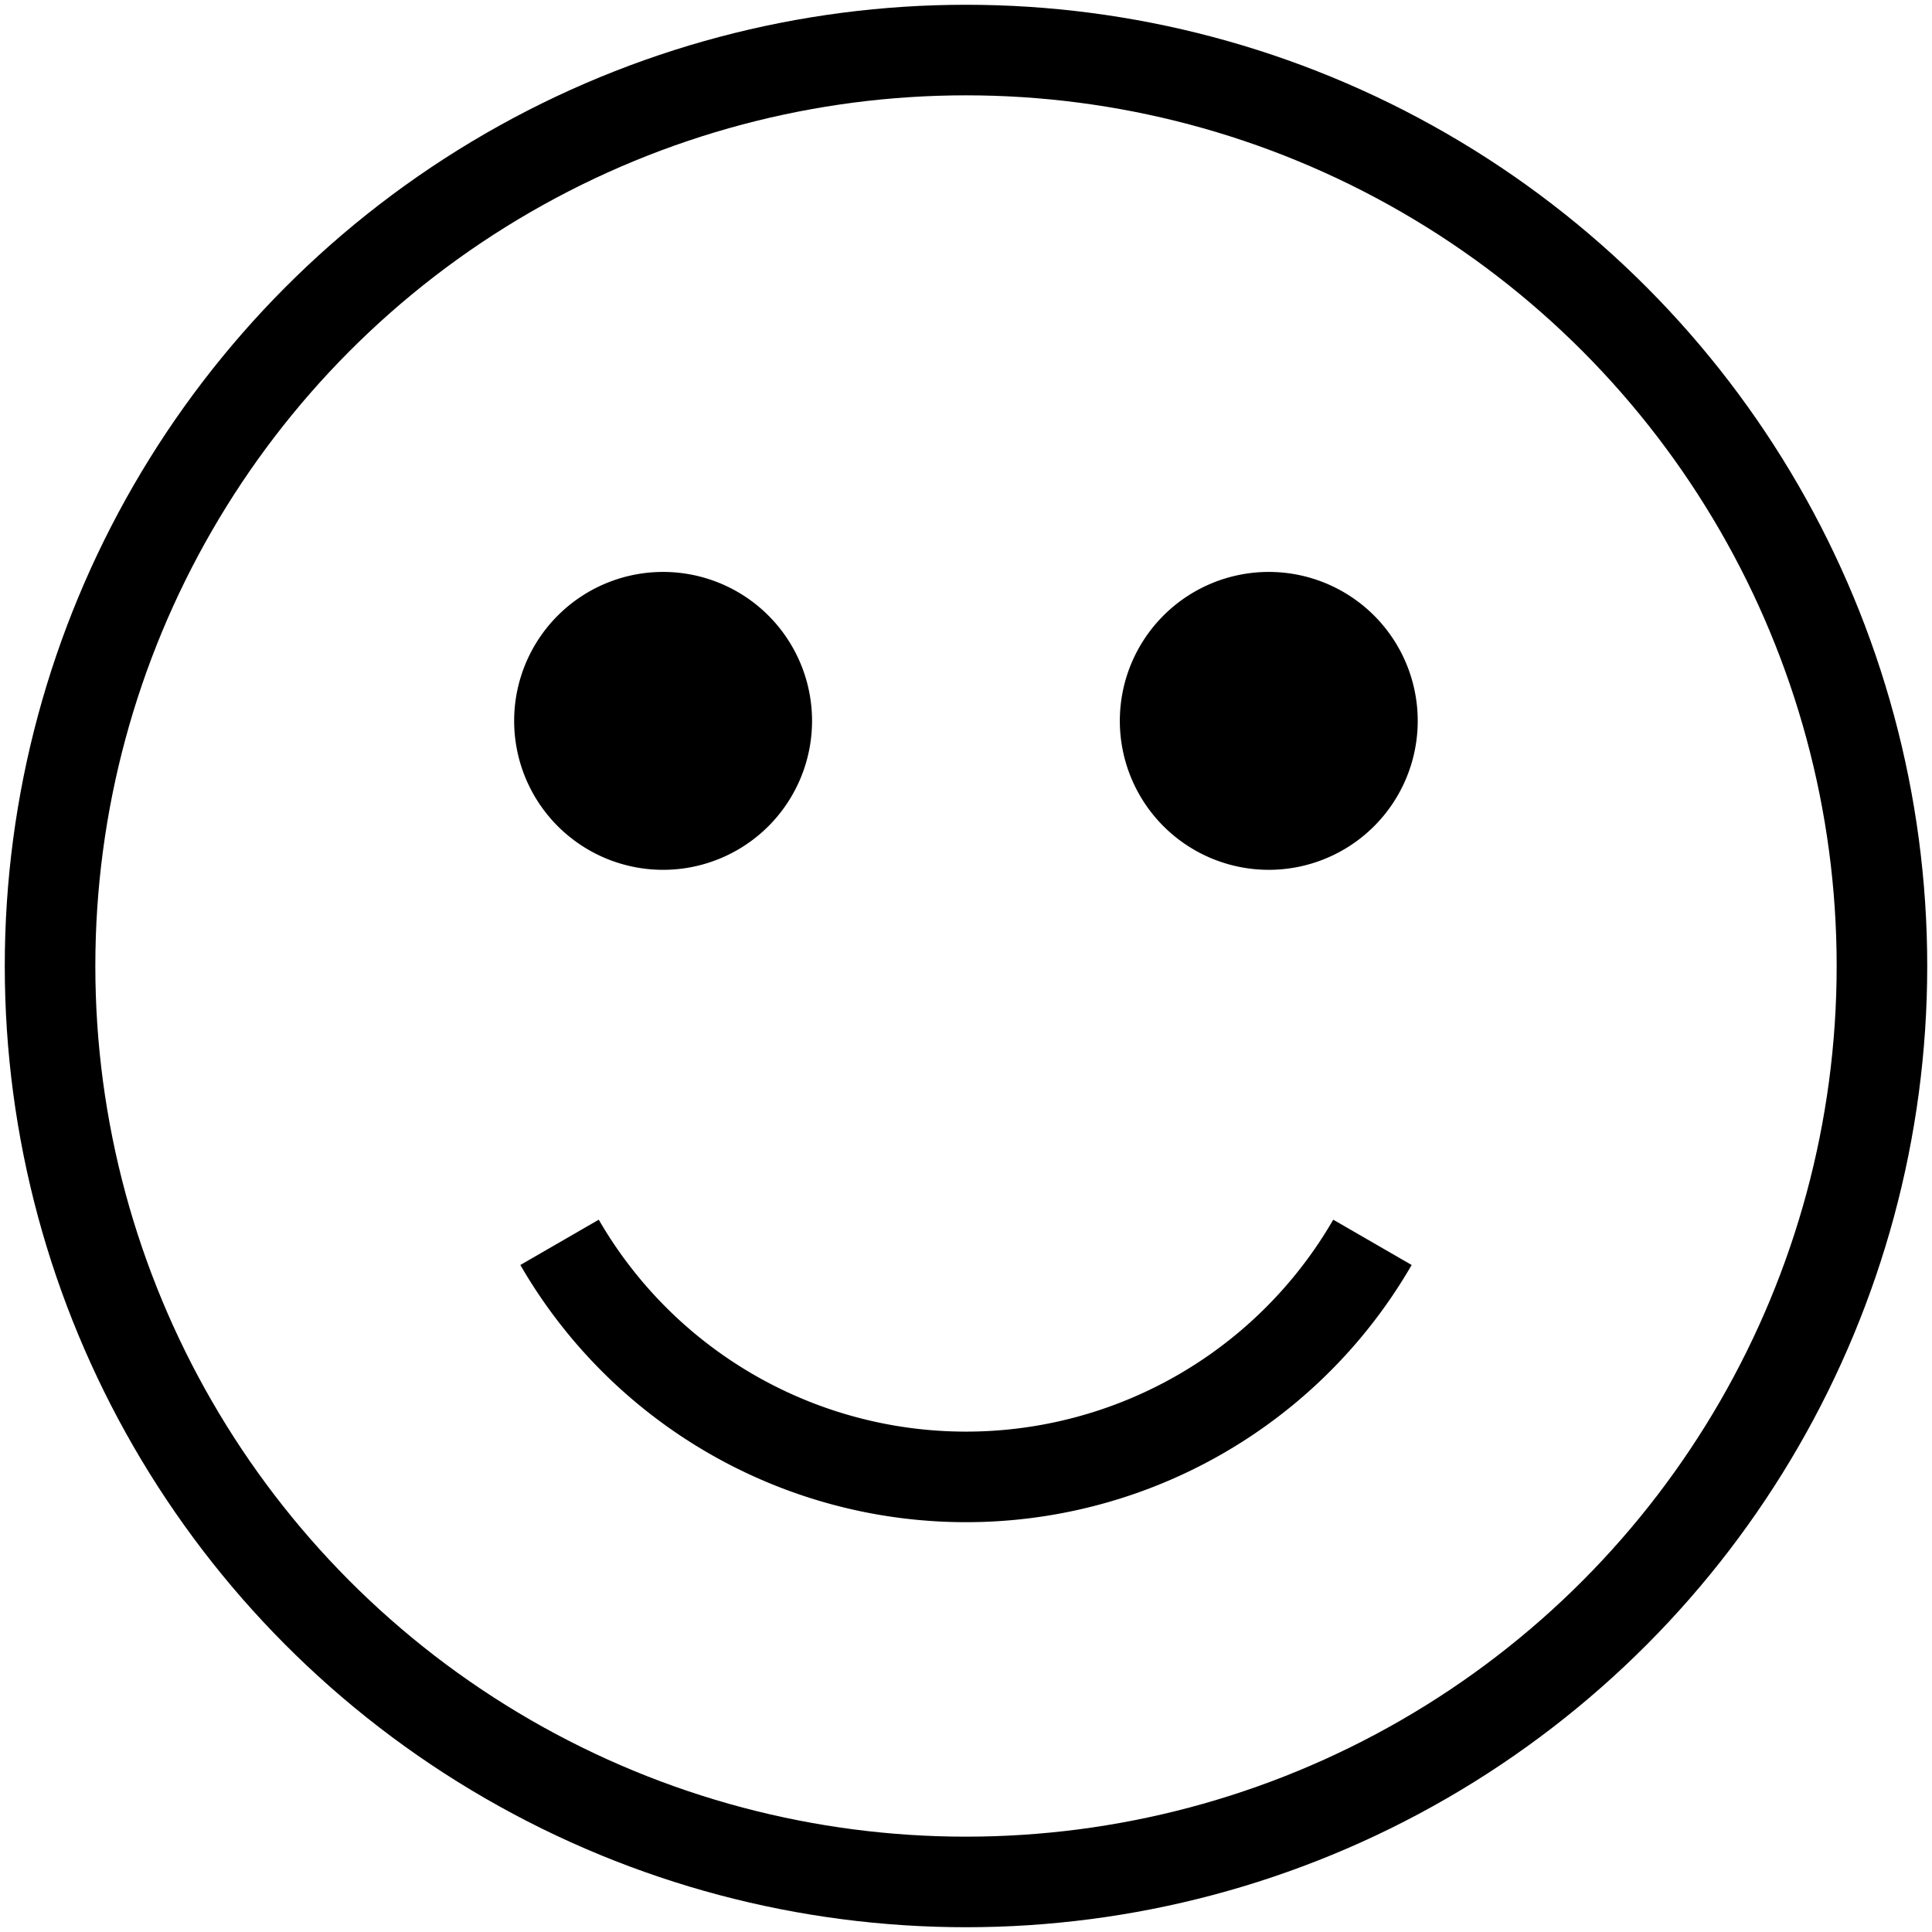
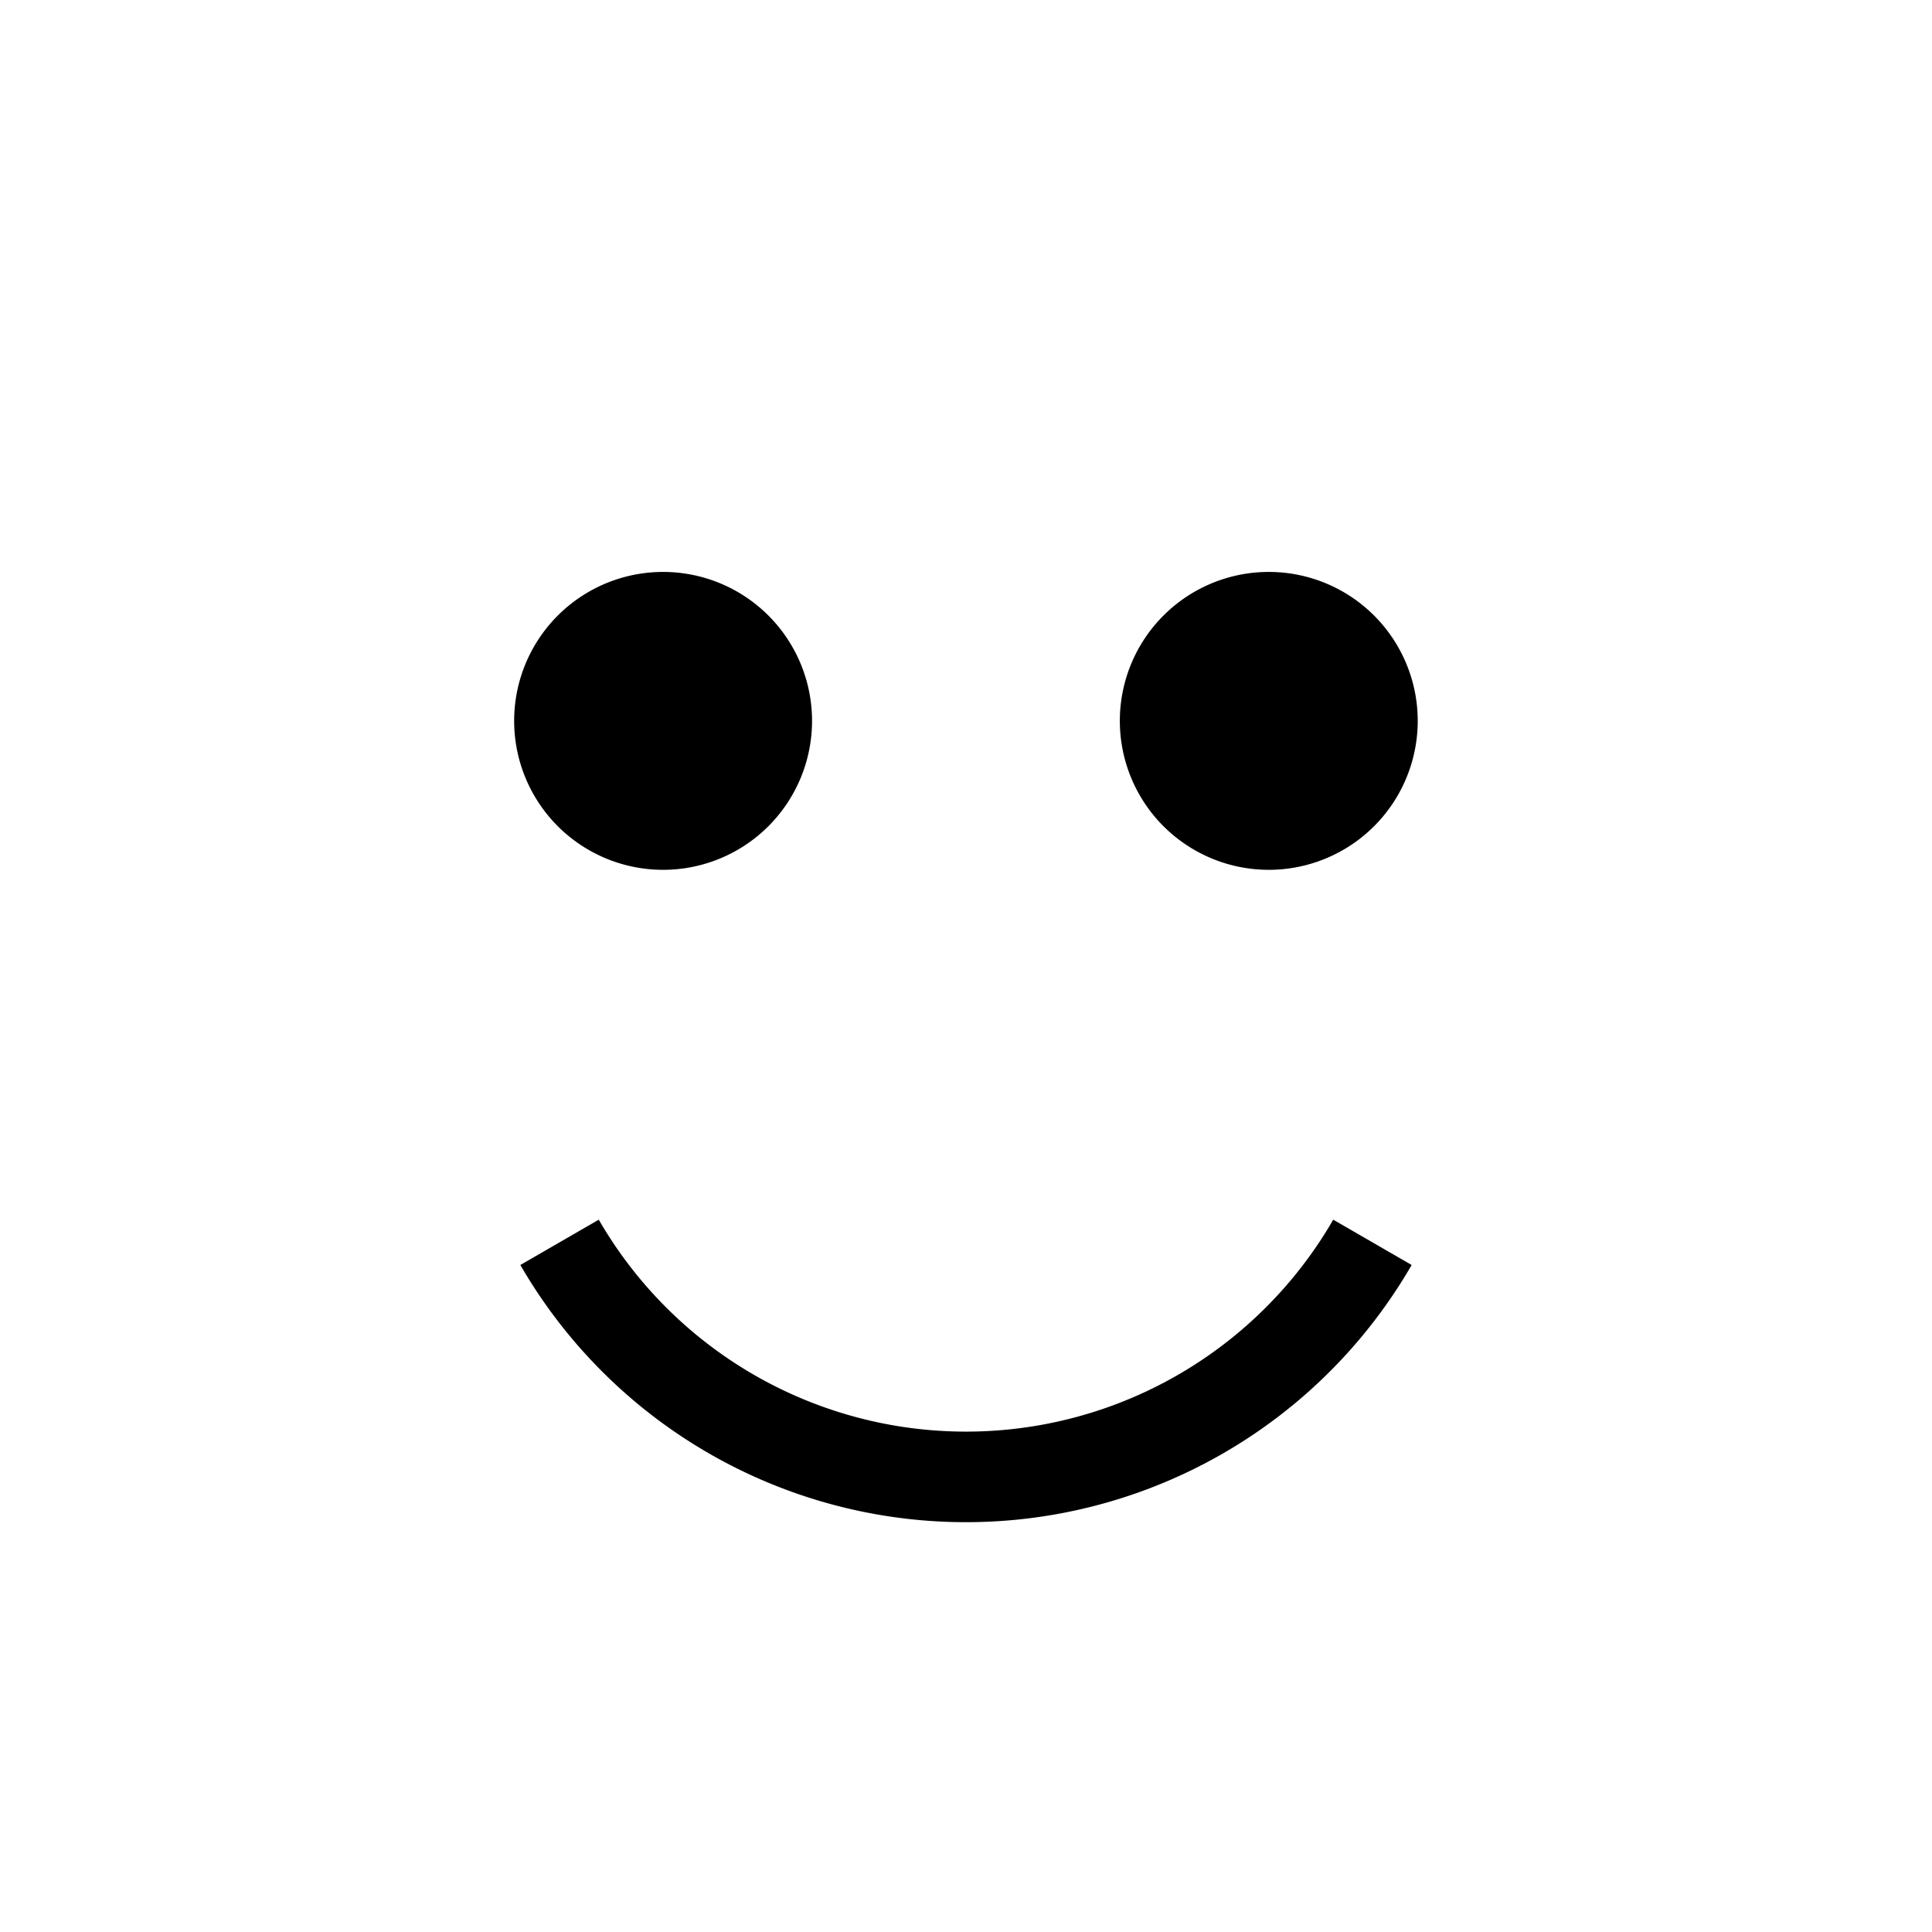
<svg xmlns="http://www.w3.org/2000/svg" id="icn--portion" width="32" height="32" viewBox="0 0 32 32">
  <defs>
    <clipPath id="clip-path">
      <rect id="Rechteck_3928" data-name="Rechteck 3928" width="32" height="32" fill="none" />
    </clipPath>
  </defs>
  <g id="Gruppe_2188" data-name="Gruppe 2188" clip-path="url(#clip-path)">
-     <circle id="Ellipse_15" data-name="Ellipse 15" cx="15.171" cy="15.171" r="15.171" transform="translate(0.829 0.829)" fill="none" stroke="#000" stroke-width="1.5" />
    <path id="Pfad_1596" data-name="Pfad 1596" d="M12.7,11.94a1.717,1.717,0,1,1-1.717-1.717A1.717,1.717,0,0,1,12.7,11.94Z" stroke="#000" stroke-width="1.5" />
    <path id="Pfad_1597" data-name="Pfad 1597" d="M22.732,11.94a1.717,1.717,0,1,1-1.717-1.717A1.717,1.717,0,0,1,22.732,11.94Z" stroke="#000" stroke-width="1.5" />
    <path id="Pfad_1598" data-name="Pfad 1598" d="M22.732,20.577a7.775,7.775,0,0,1-13.464,0" fill="none" stroke="#000" stroke-width="1.5" />
  </g>
</svg>